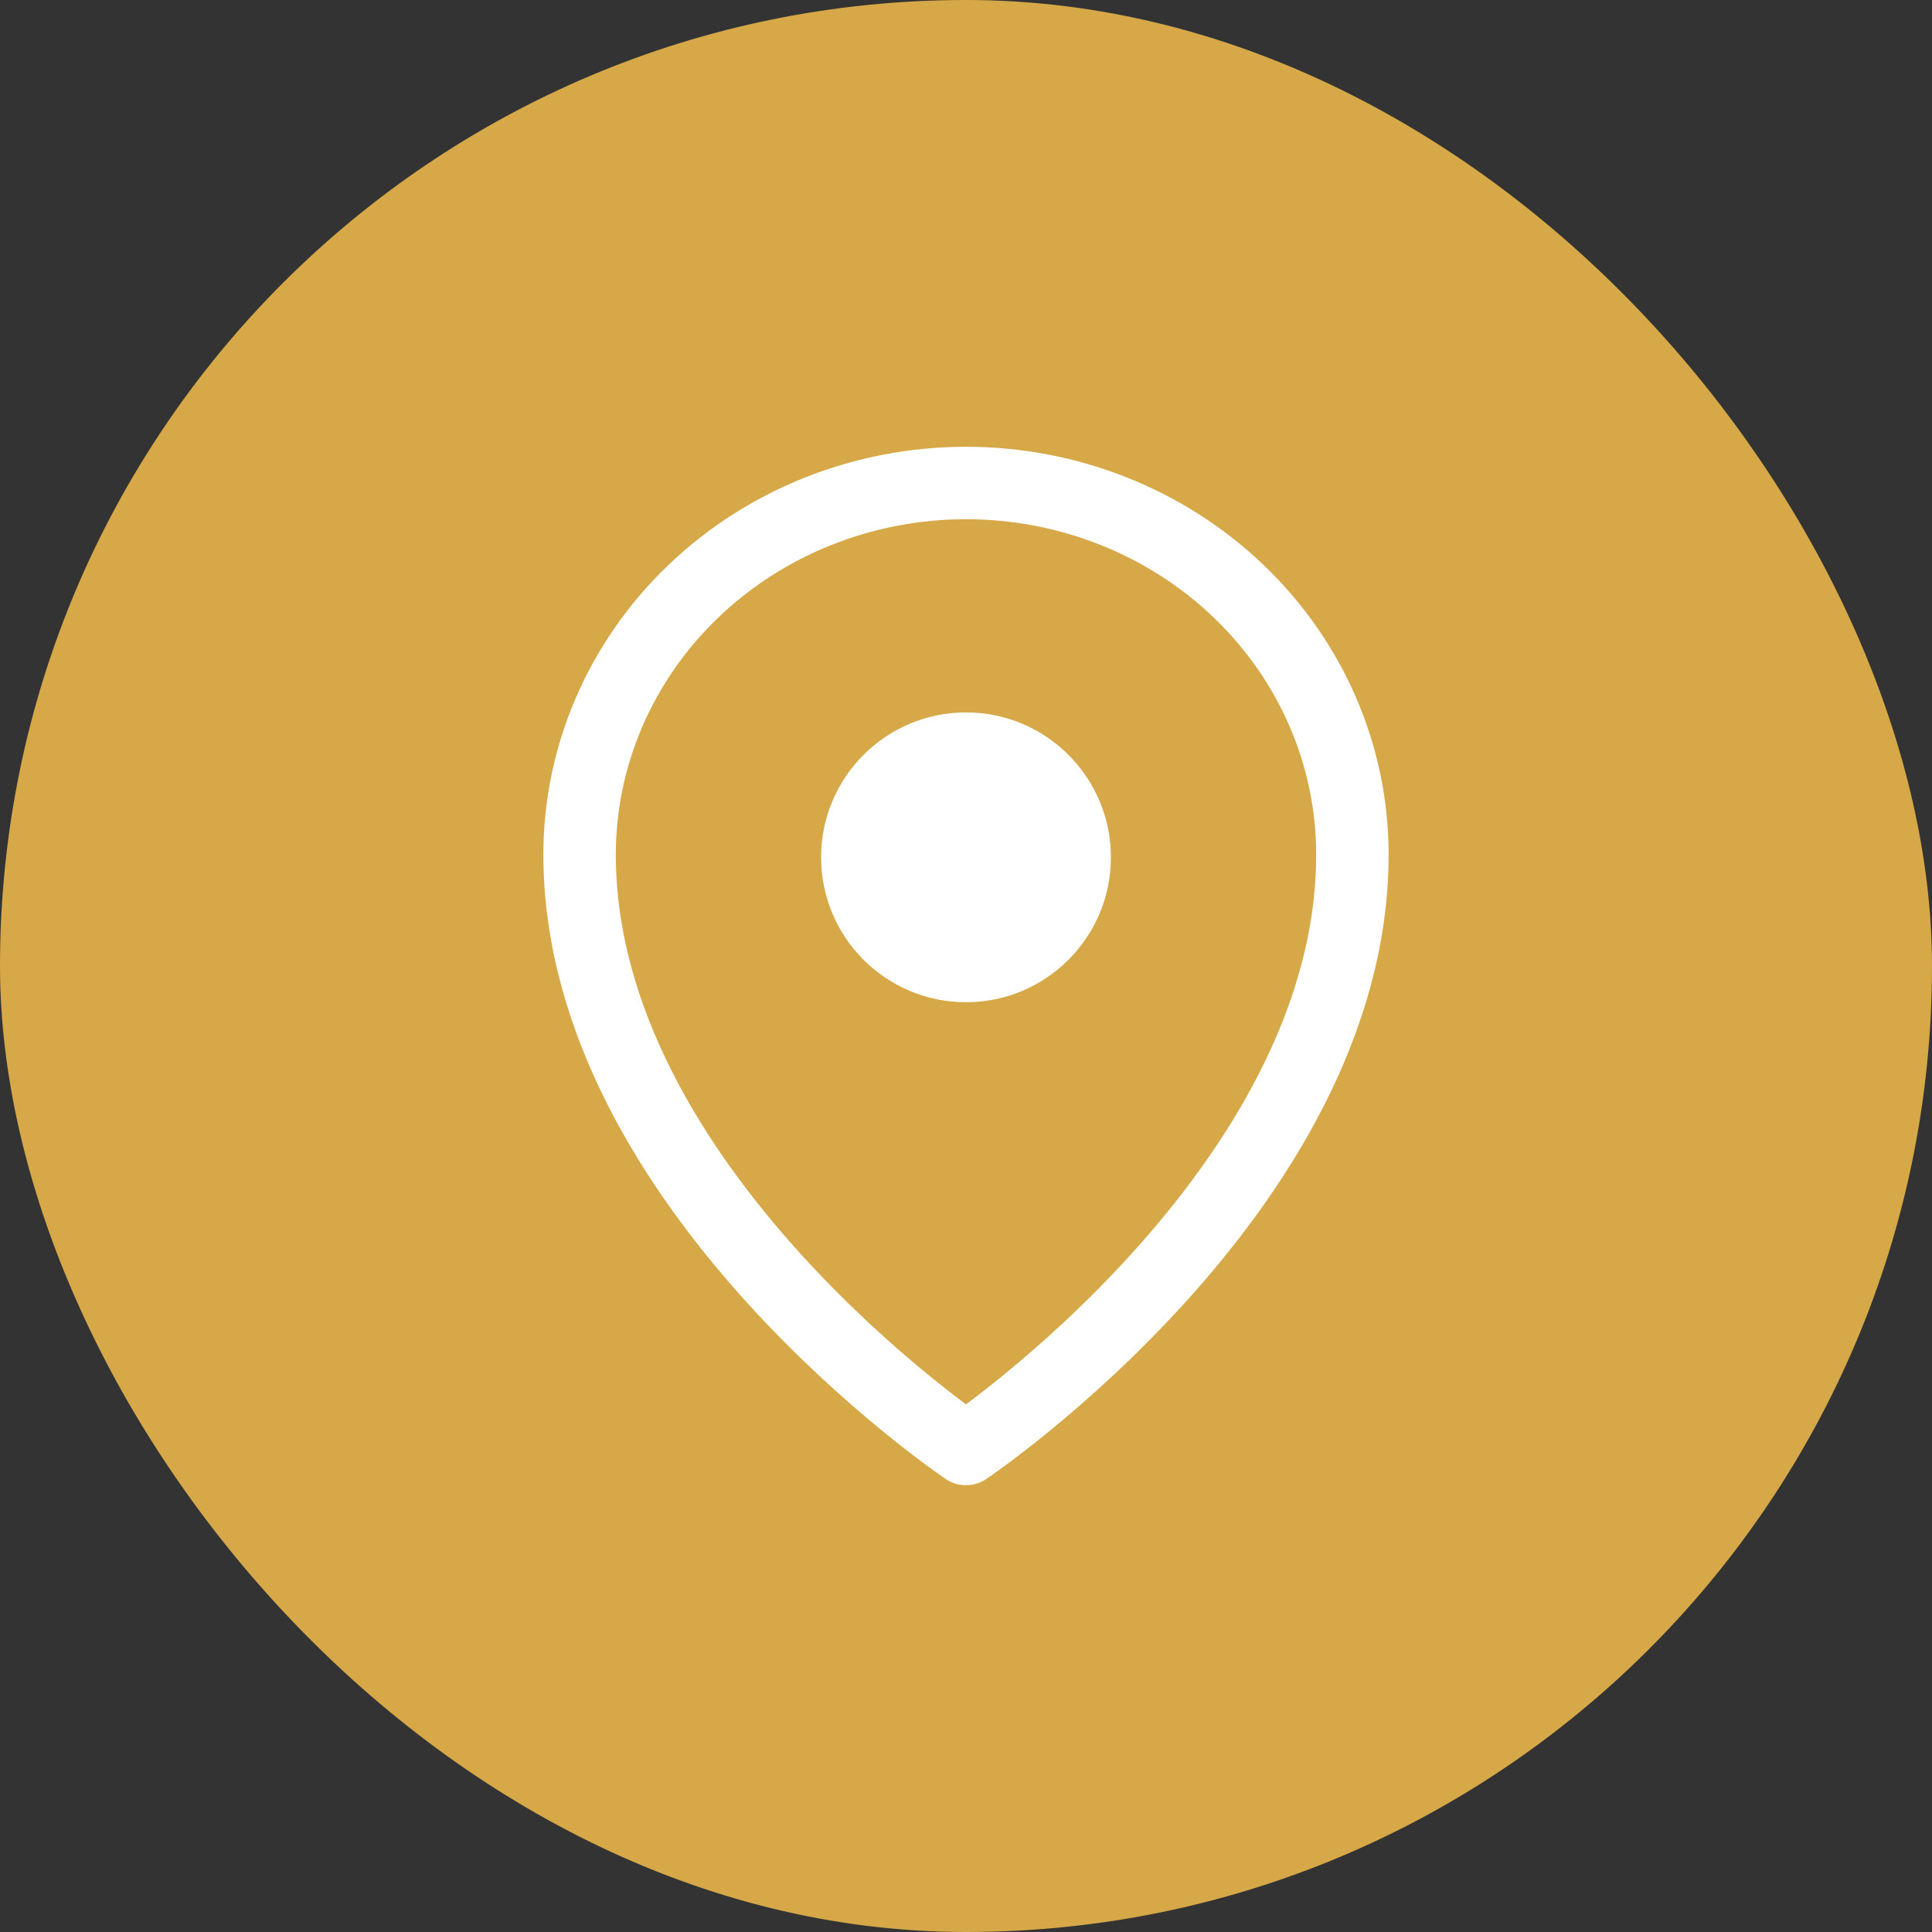
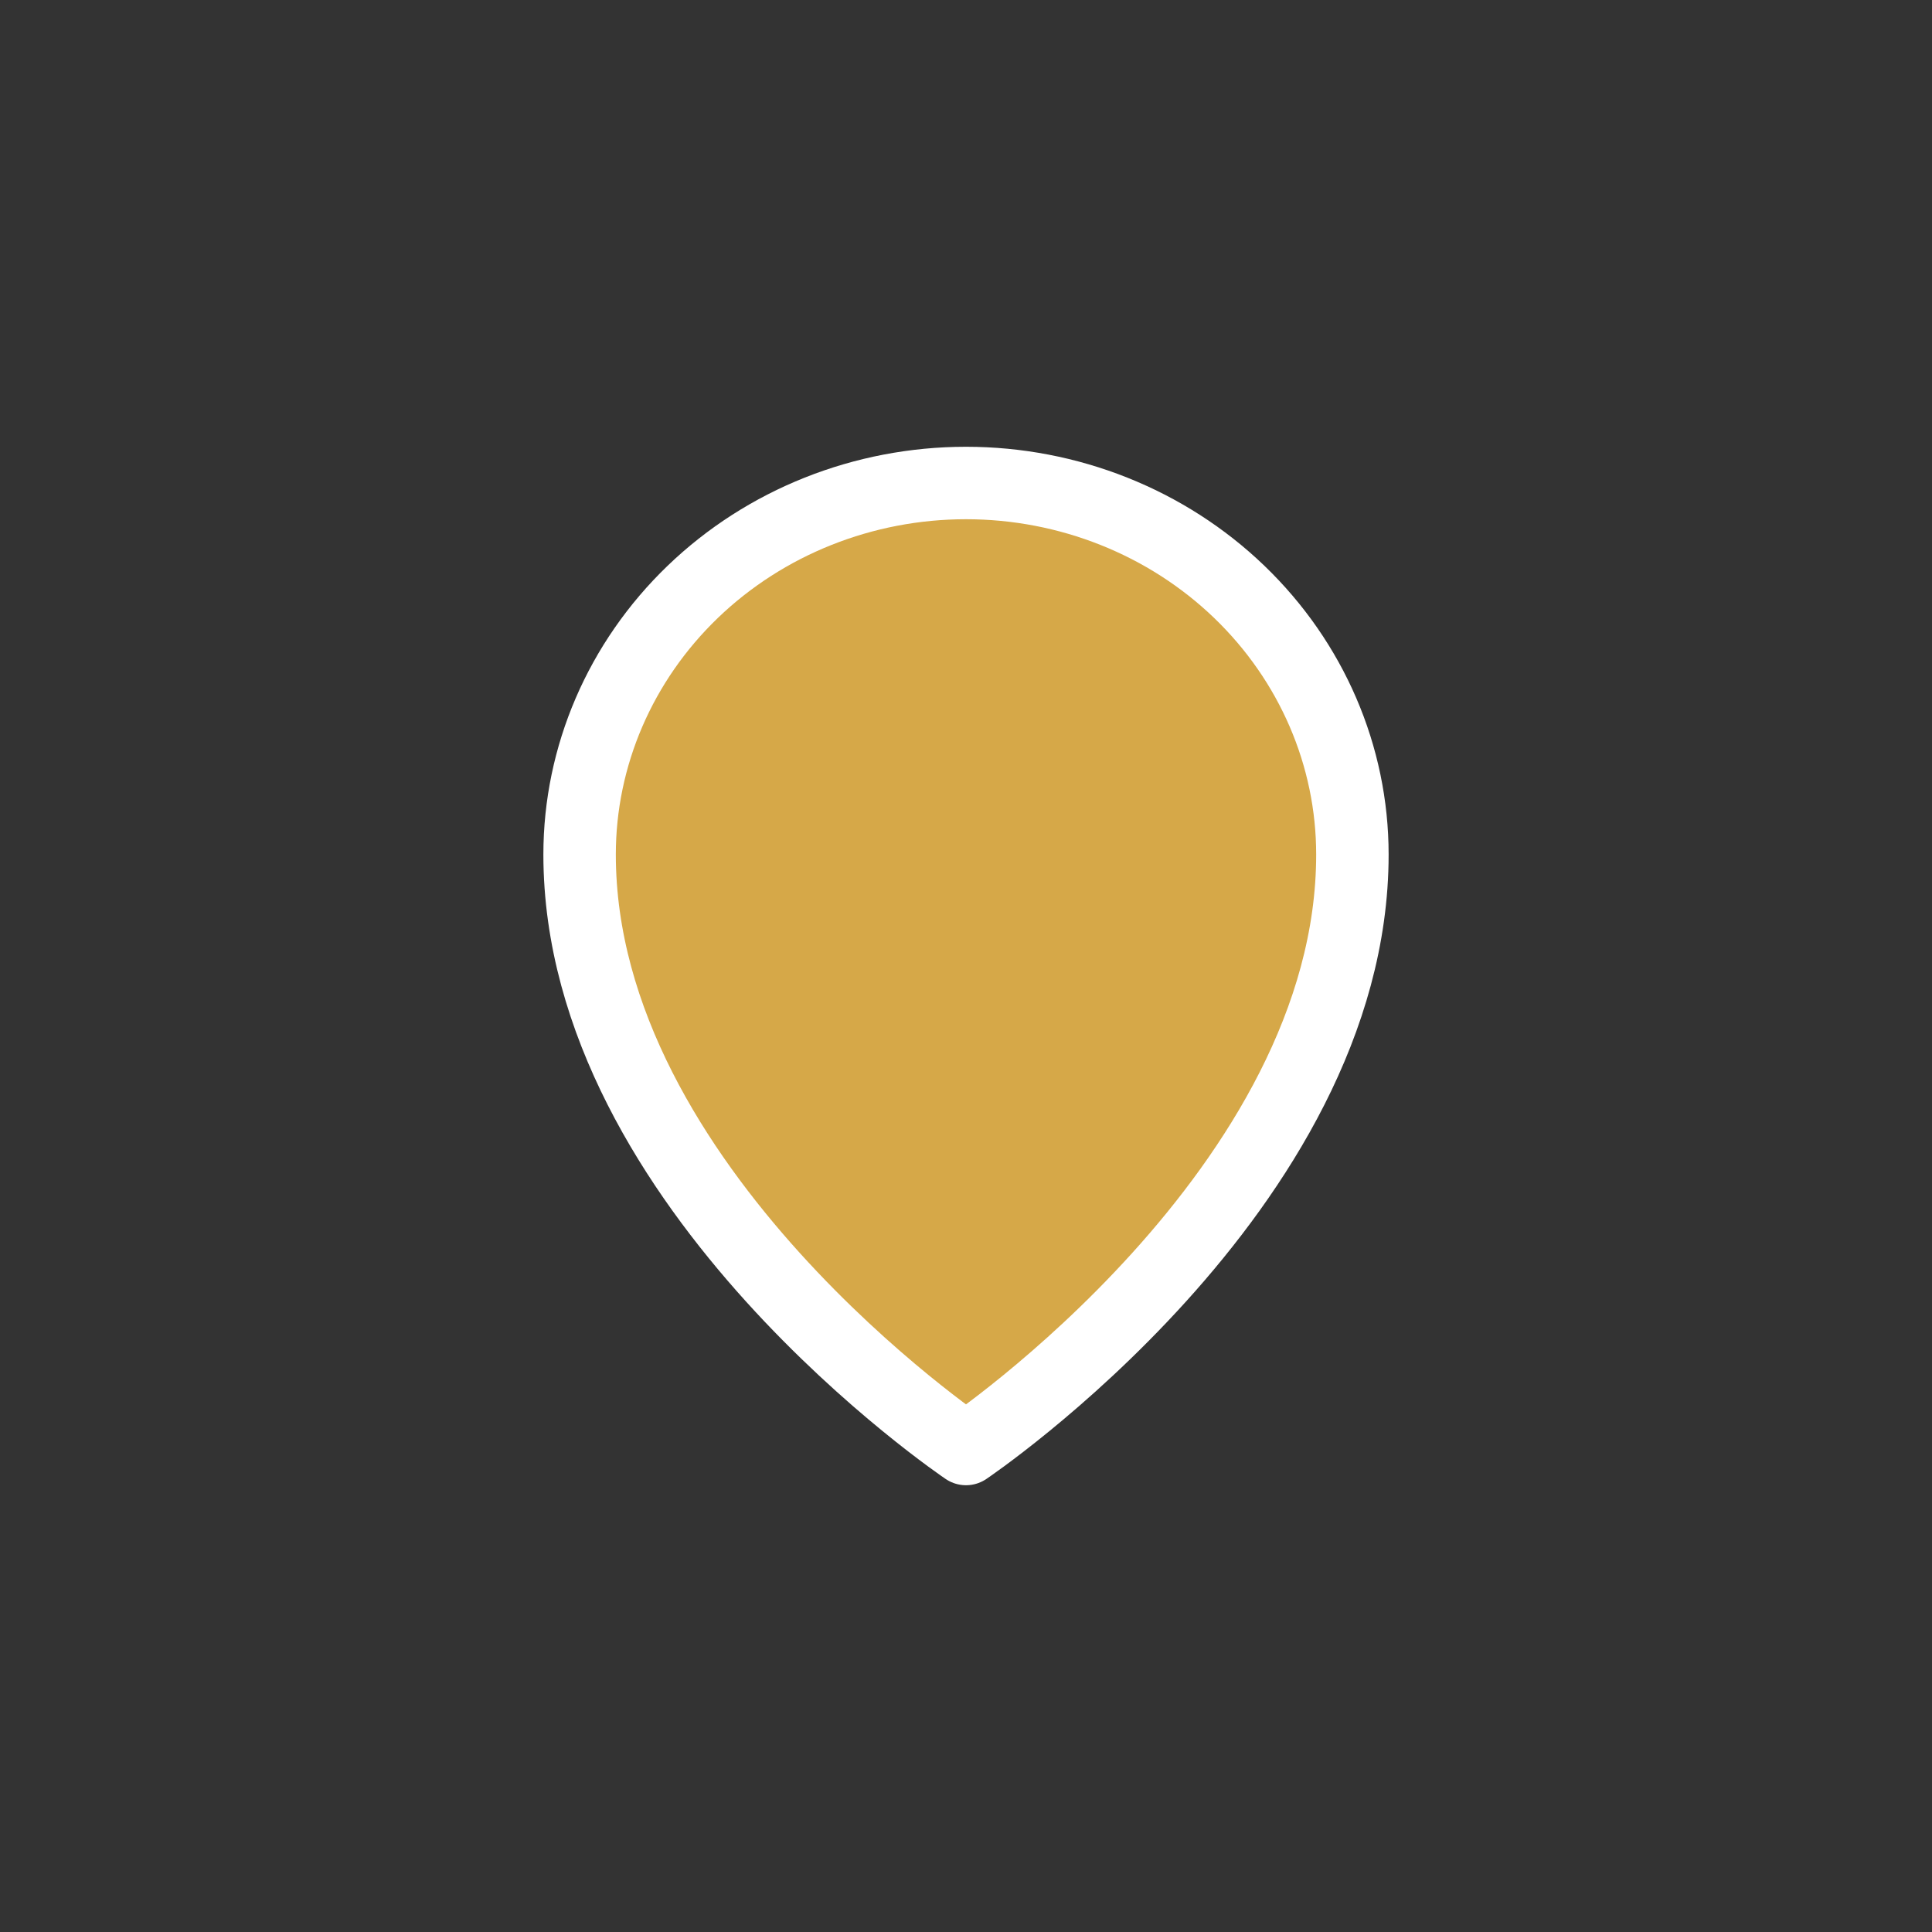
<svg xmlns="http://www.w3.org/2000/svg" width="40" height="40" viewBox="0 0 40 40" fill="none">
  <rect x="0" y="0" width="40" height="40" fill="#333333" stroke="none" />
-   <rect width="40" height="40" rx="20" fill="#D6A848" />
-   <path d="M32 8H8V32H32V8Z" fill="#D6A848" />
  <path d="M20 20.75C21.657 20.75 23 19.407 23 17.75C23 16.093 21.657 14.75 20 14.75C18.343 14.75 17 16.093 17 17.75C17 19.407 18.343 20.75 20 20.75Z" fill="#D6A848" stroke="white" stroke-width="1.5" stroke-linecap="round" stroke-linejoin="round" />
  <path d="M28 17.692C28 24.615 20 30 20 30C20 30 12 24.615 12 17.692C12 15.652 12.843 13.696 14.343 12.253C15.843 10.81 17.878 10 20 10C22.122 10 24.157 10.81 25.657 12.253C27.157 13.696 28 15.652 28 17.692Z" fill="#D6A848" stroke="white" stroke-width="1.5" stroke-linecap="round" stroke-linejoin="round" />
-   <circle cx="20" cy="17.75" r="3" fill="white" />
</svg>